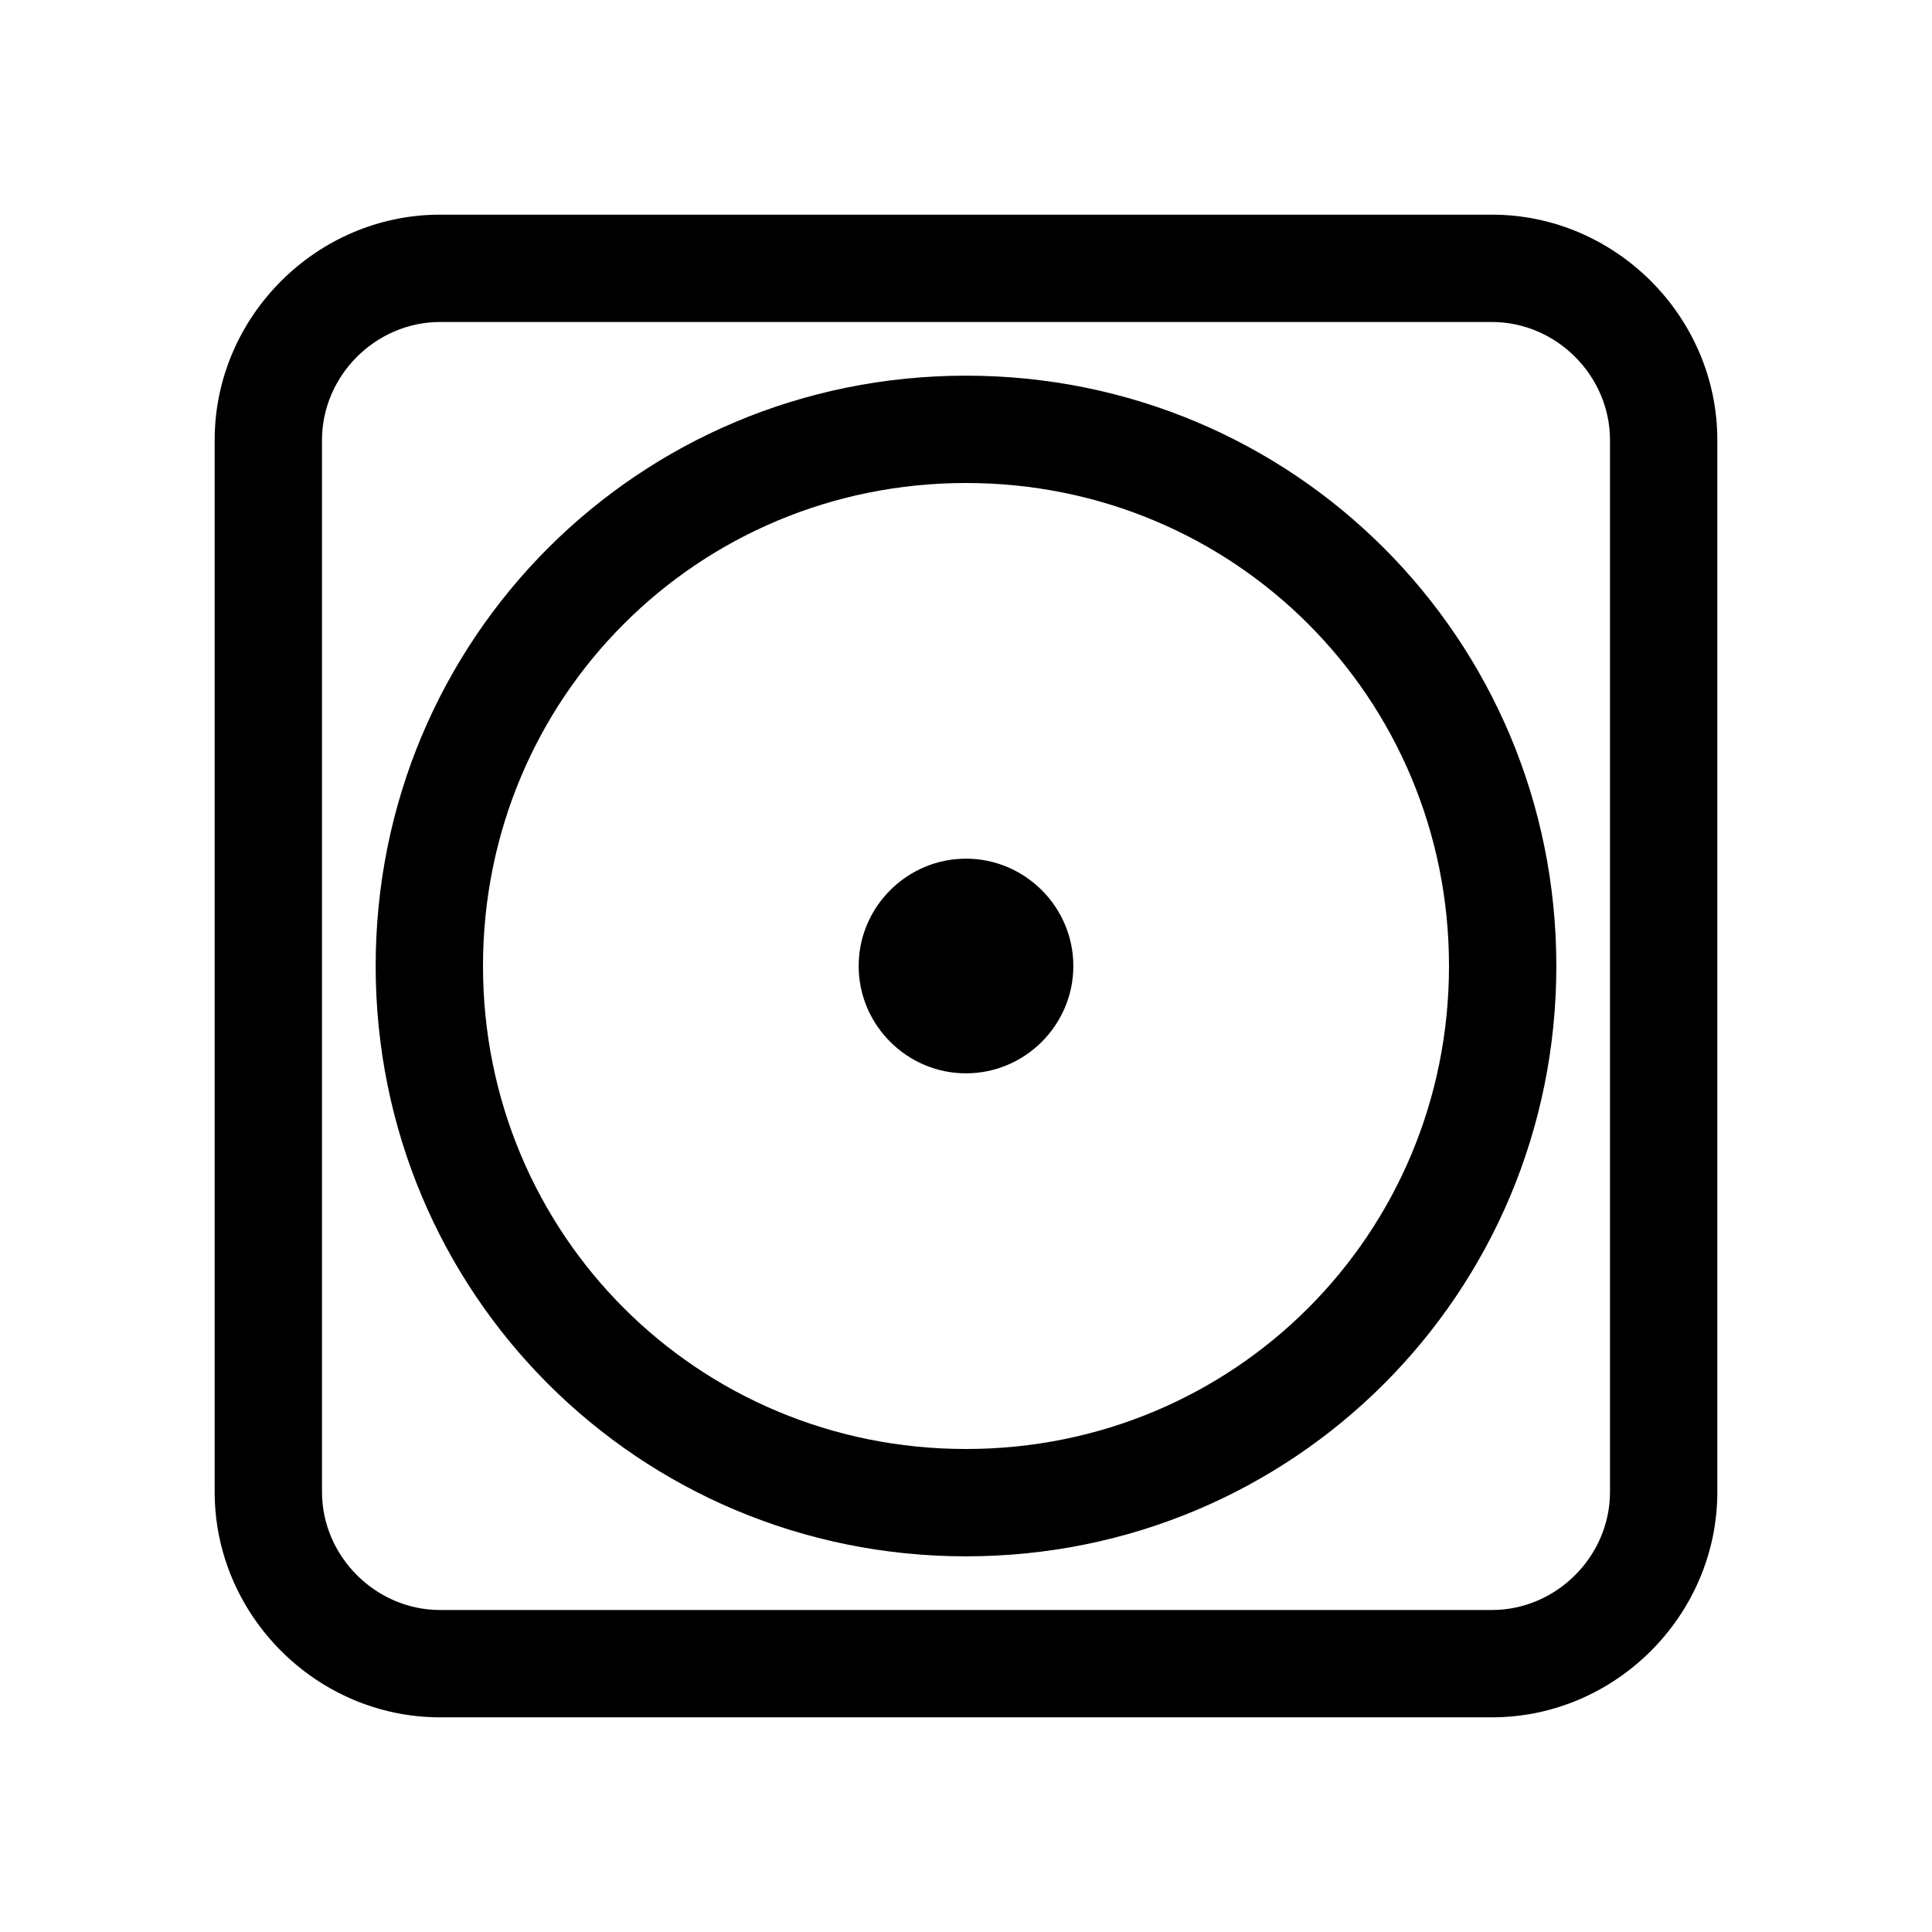
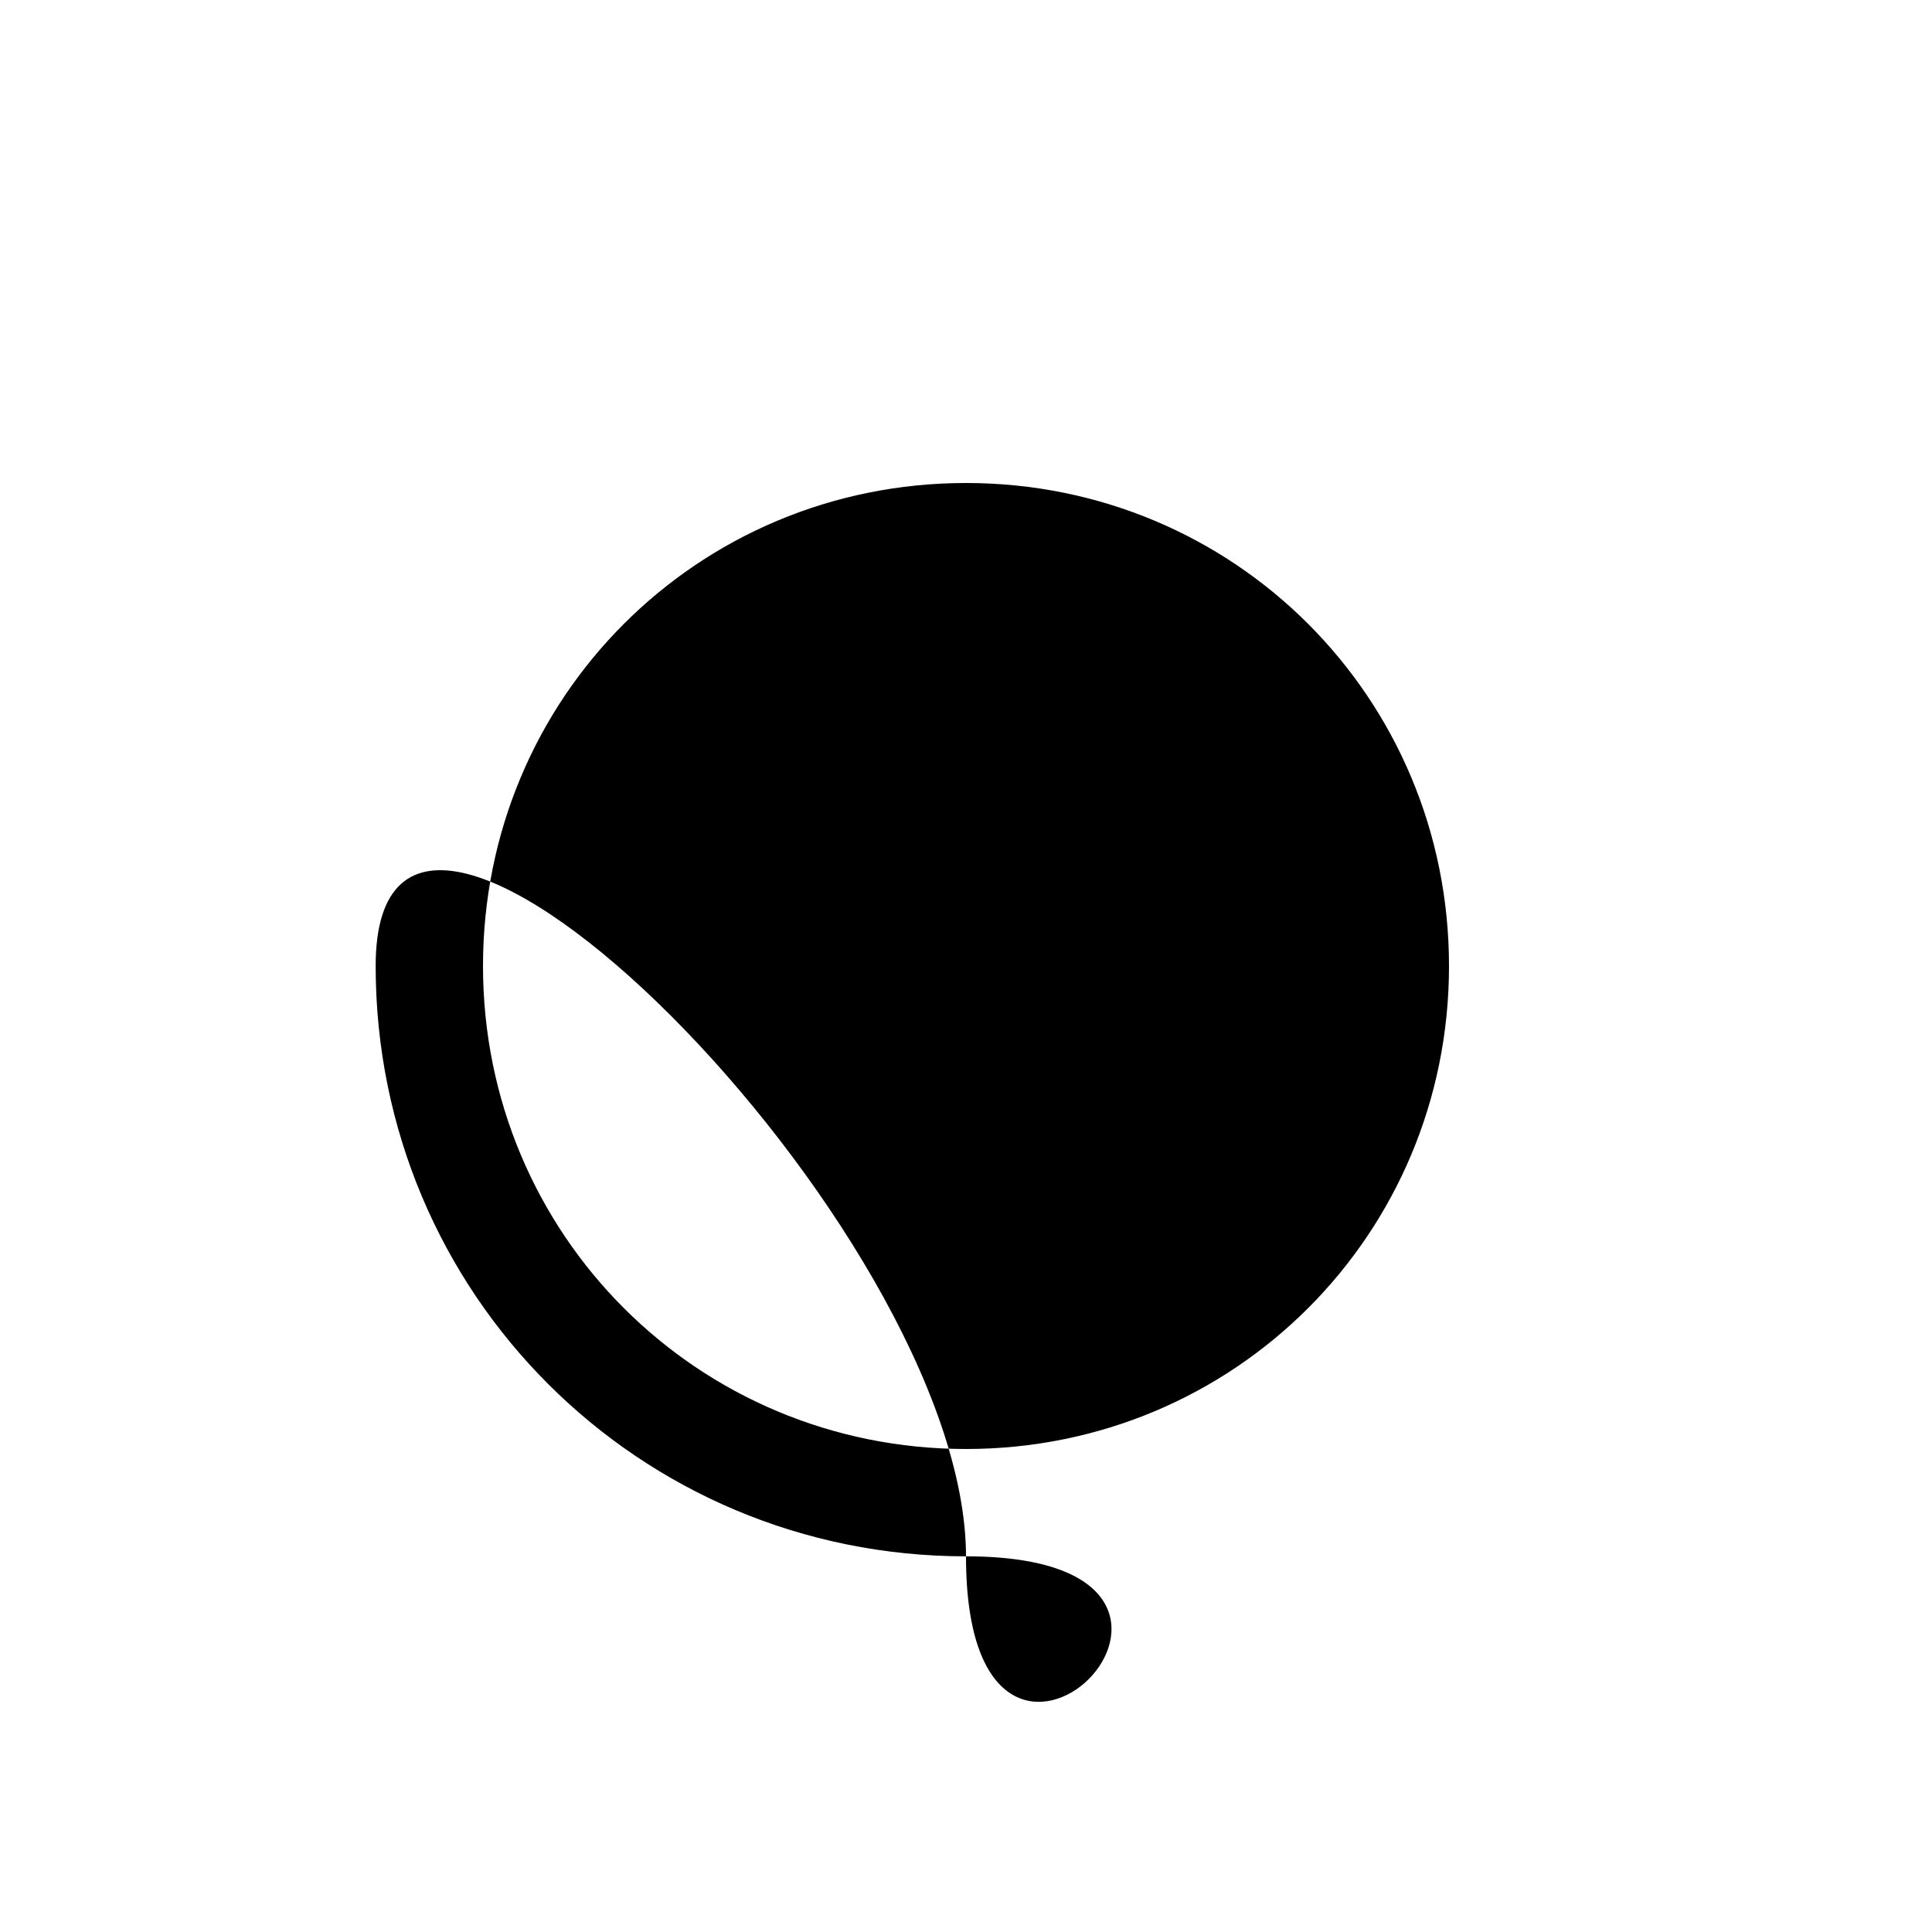
<svg xmlns="http://www.w3.org/2000/svg" version="1.1" id="Layer_2" x="0px" y="0px" viewBox="0 0 36 36" style="enable-background:new 0 0 36 36;" xml:space="preserve">
  <g>
-     <path d="M27.8,32H8.2C5.9,32,4,30.1,4,27.8V8.2C4,5.9,5.9,4,8.2,4h19.6C30.1,4,32,5.9,32,8.2v19.6C32,30.1,30.1,32,27.8,32z M8.2,6   C7,6,6,7,6,8.2v19.6C6,29,7,30,8.2,30h19.6c1.2,0,2.2-1,2.2-2.2V8.2C30,7,29,6,27.8,6H8.2z" />
-     <path d="M18,29c-6.1,0-11-4.9-11-11S11.9,7,18,7s11,4.9,11,11S24.1,29,18,29z M18,9c-5,0-9,4-9,9s4,9,9,9s9-4,9-9S23,9,18,9z" />
+     <path d="M18,29c-6.1,0-11-4.9-11-11s11,4.9,11,11S24.1,29,18,29z M18,9c-5,0-9,4-9,9s4,9,9,9s9-4,9-9S23,9,18,9z" />
    <path d="M18,20c-1.1,0-2-0.9-2-2s0.9-2,2-2s2,0.9,2,2S19.1,20,18,20z" />
  </g>
</svg>